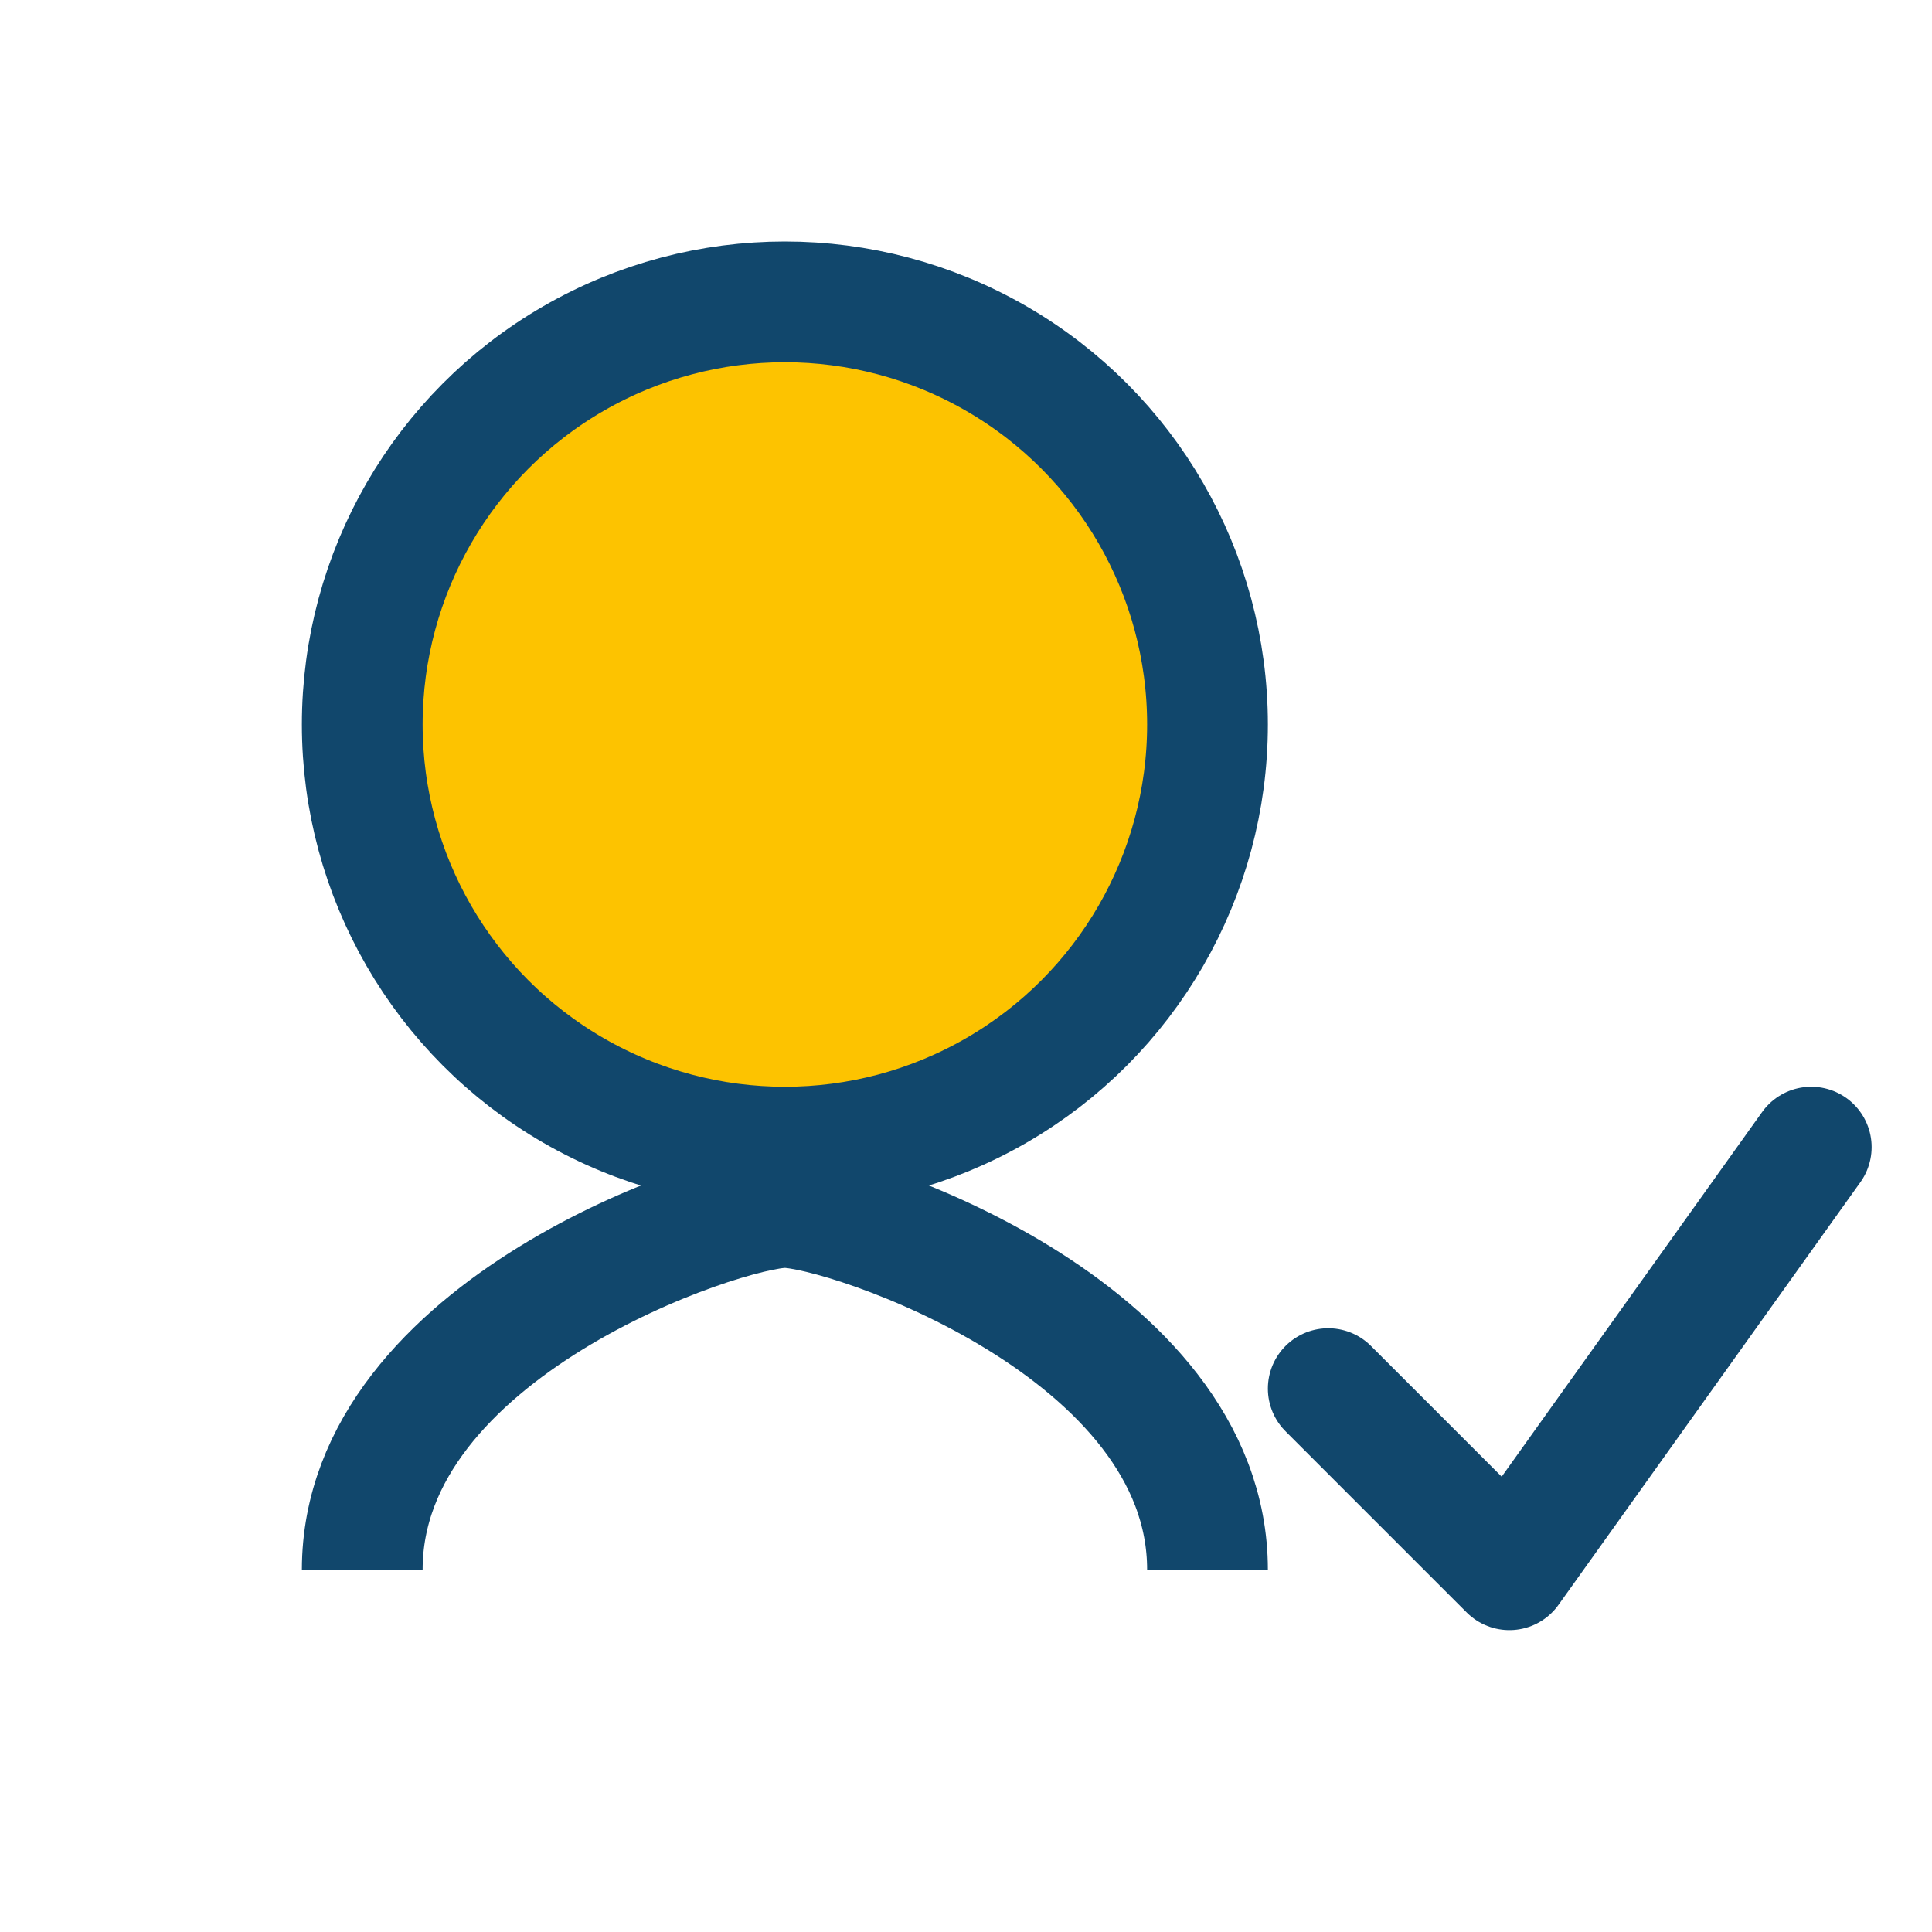
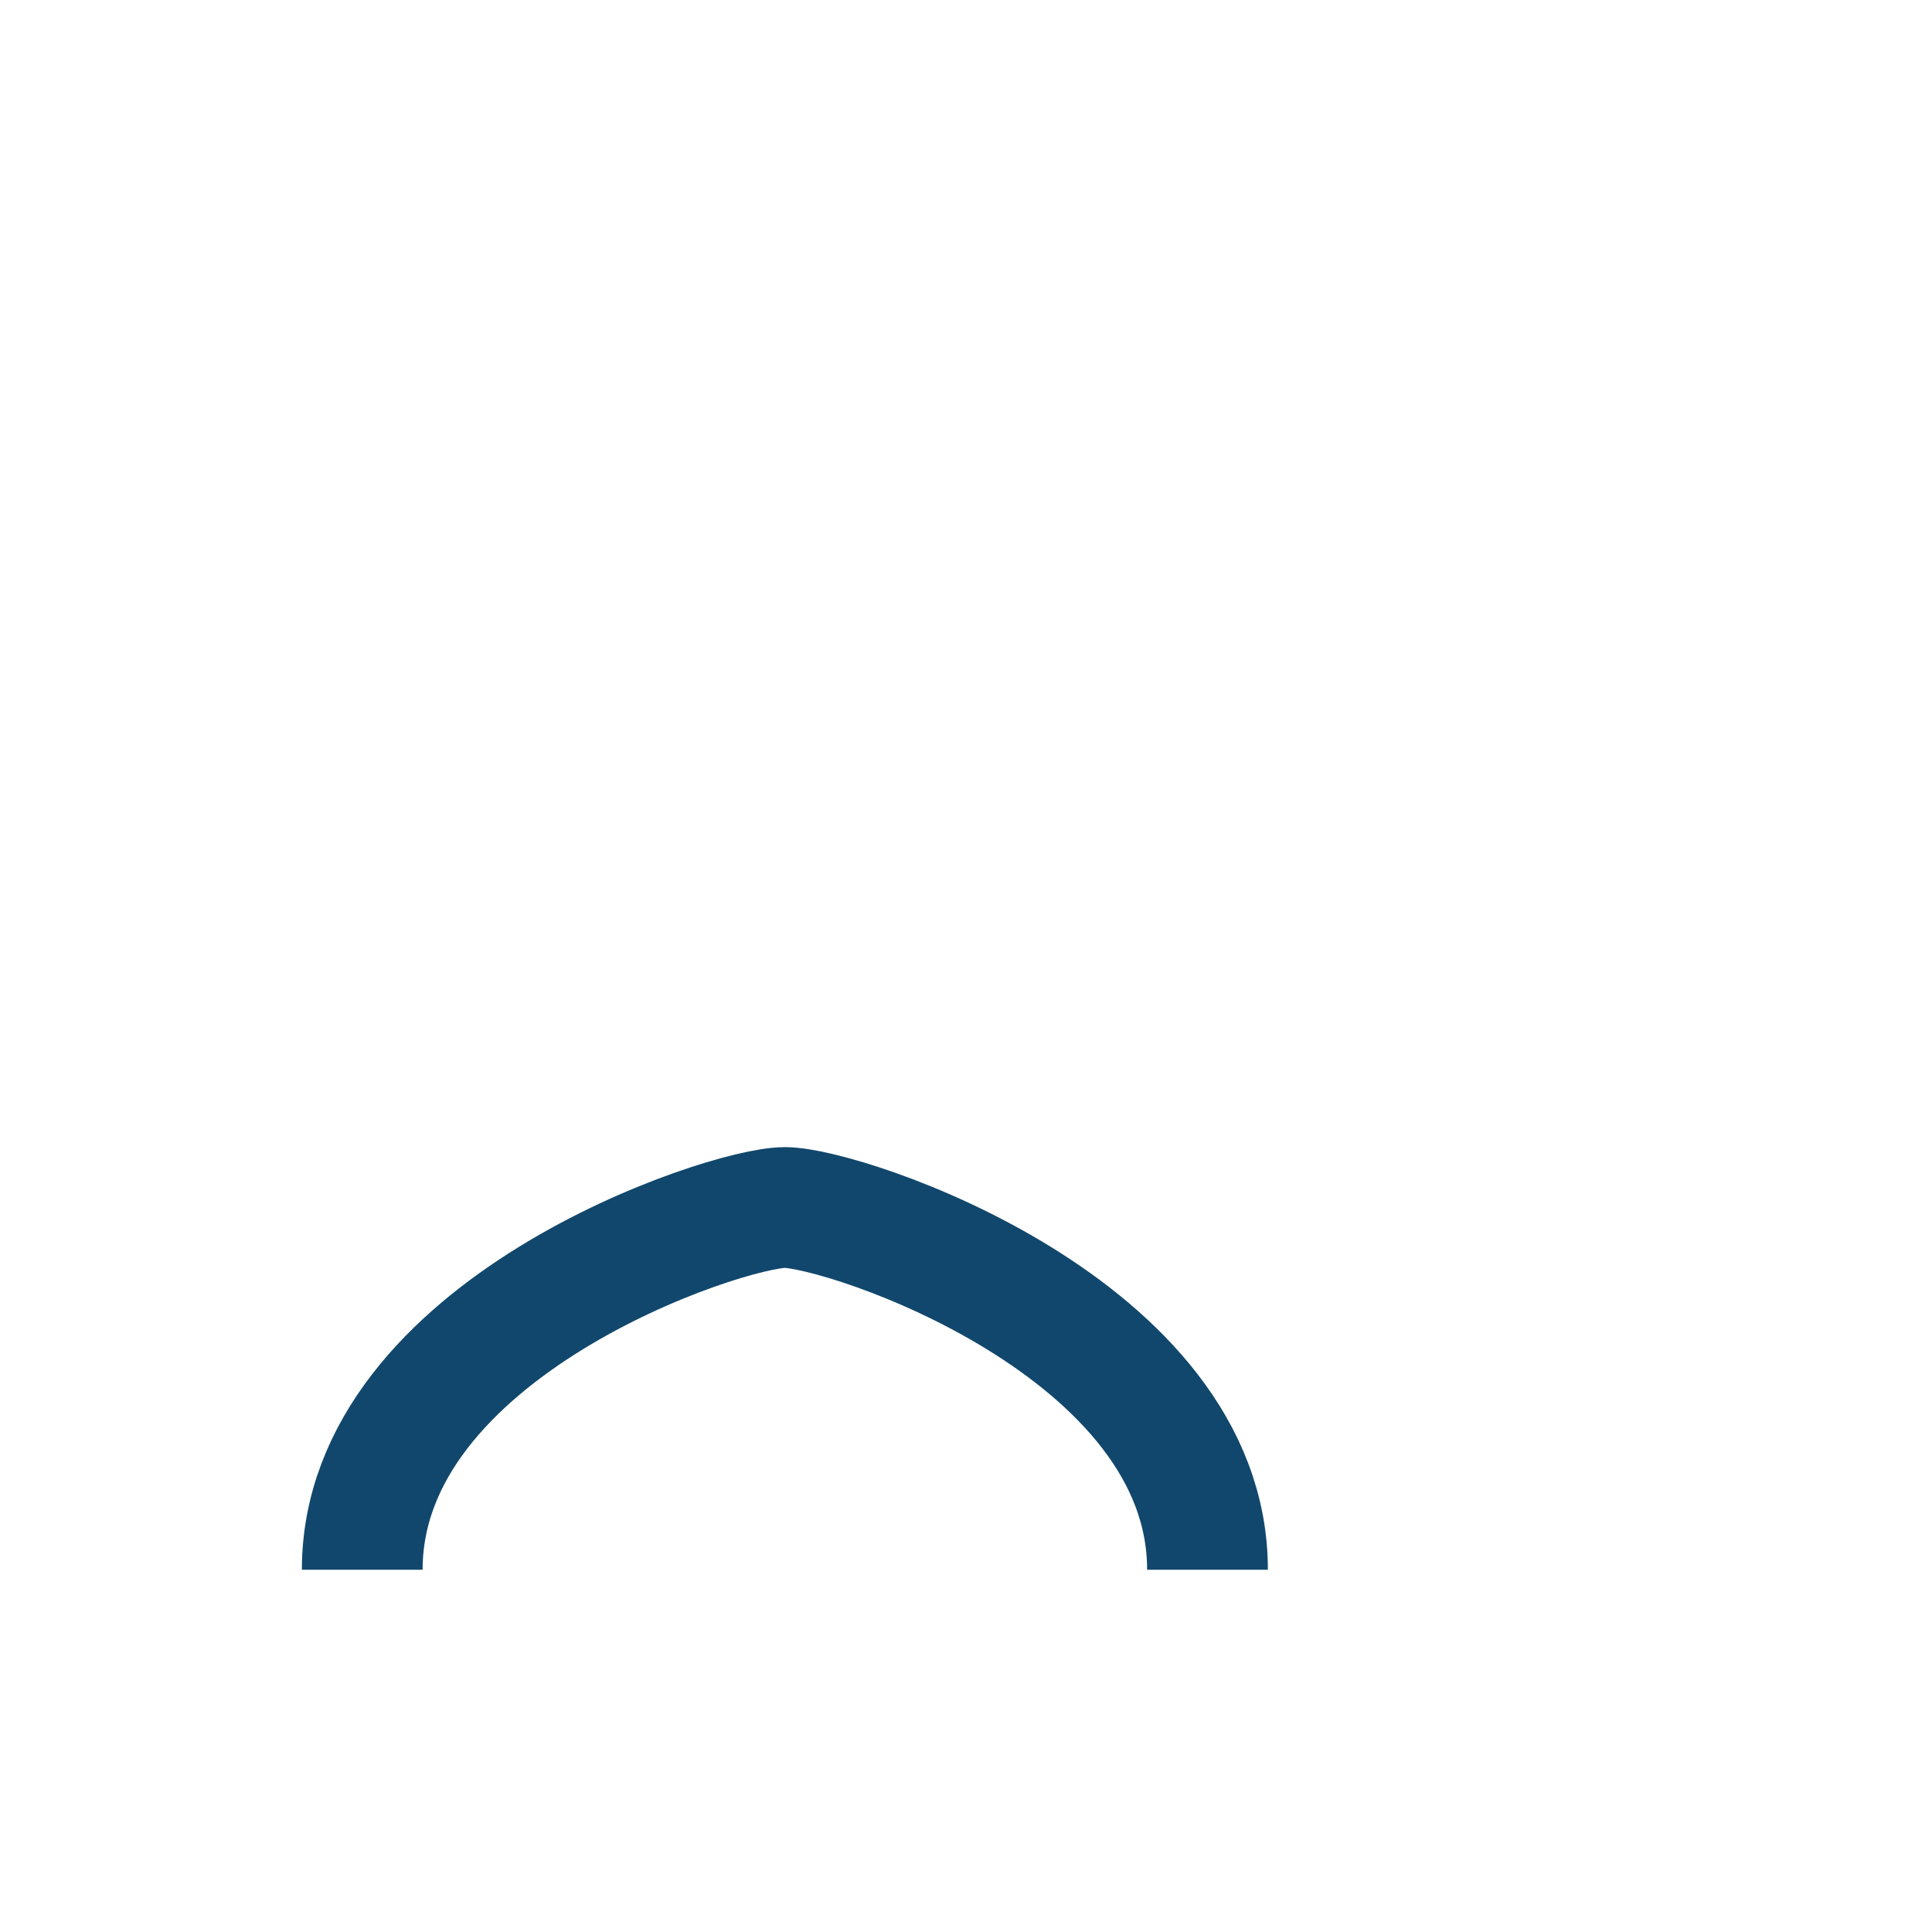
<svg xmlns="http://www.w3.org/2000/svg" width="32" height="32" viewBox="0 0 32 32">
-   <circle cx="13" cy="12" r="7" stroke="#11476C" stroke-width="2" fill="#FDC300" />
  <path d="M6 26c0-4 6-6 7-6s7 2 7 6" stroke="#11476C" stroke-width="2" fill="none" />
-   <path d="M22 23l3 3 5-7" fill="none" stroke="#11476C" stroke-width="2" stroke-linecap="round" stroke-linejoin="round" />
</svg>